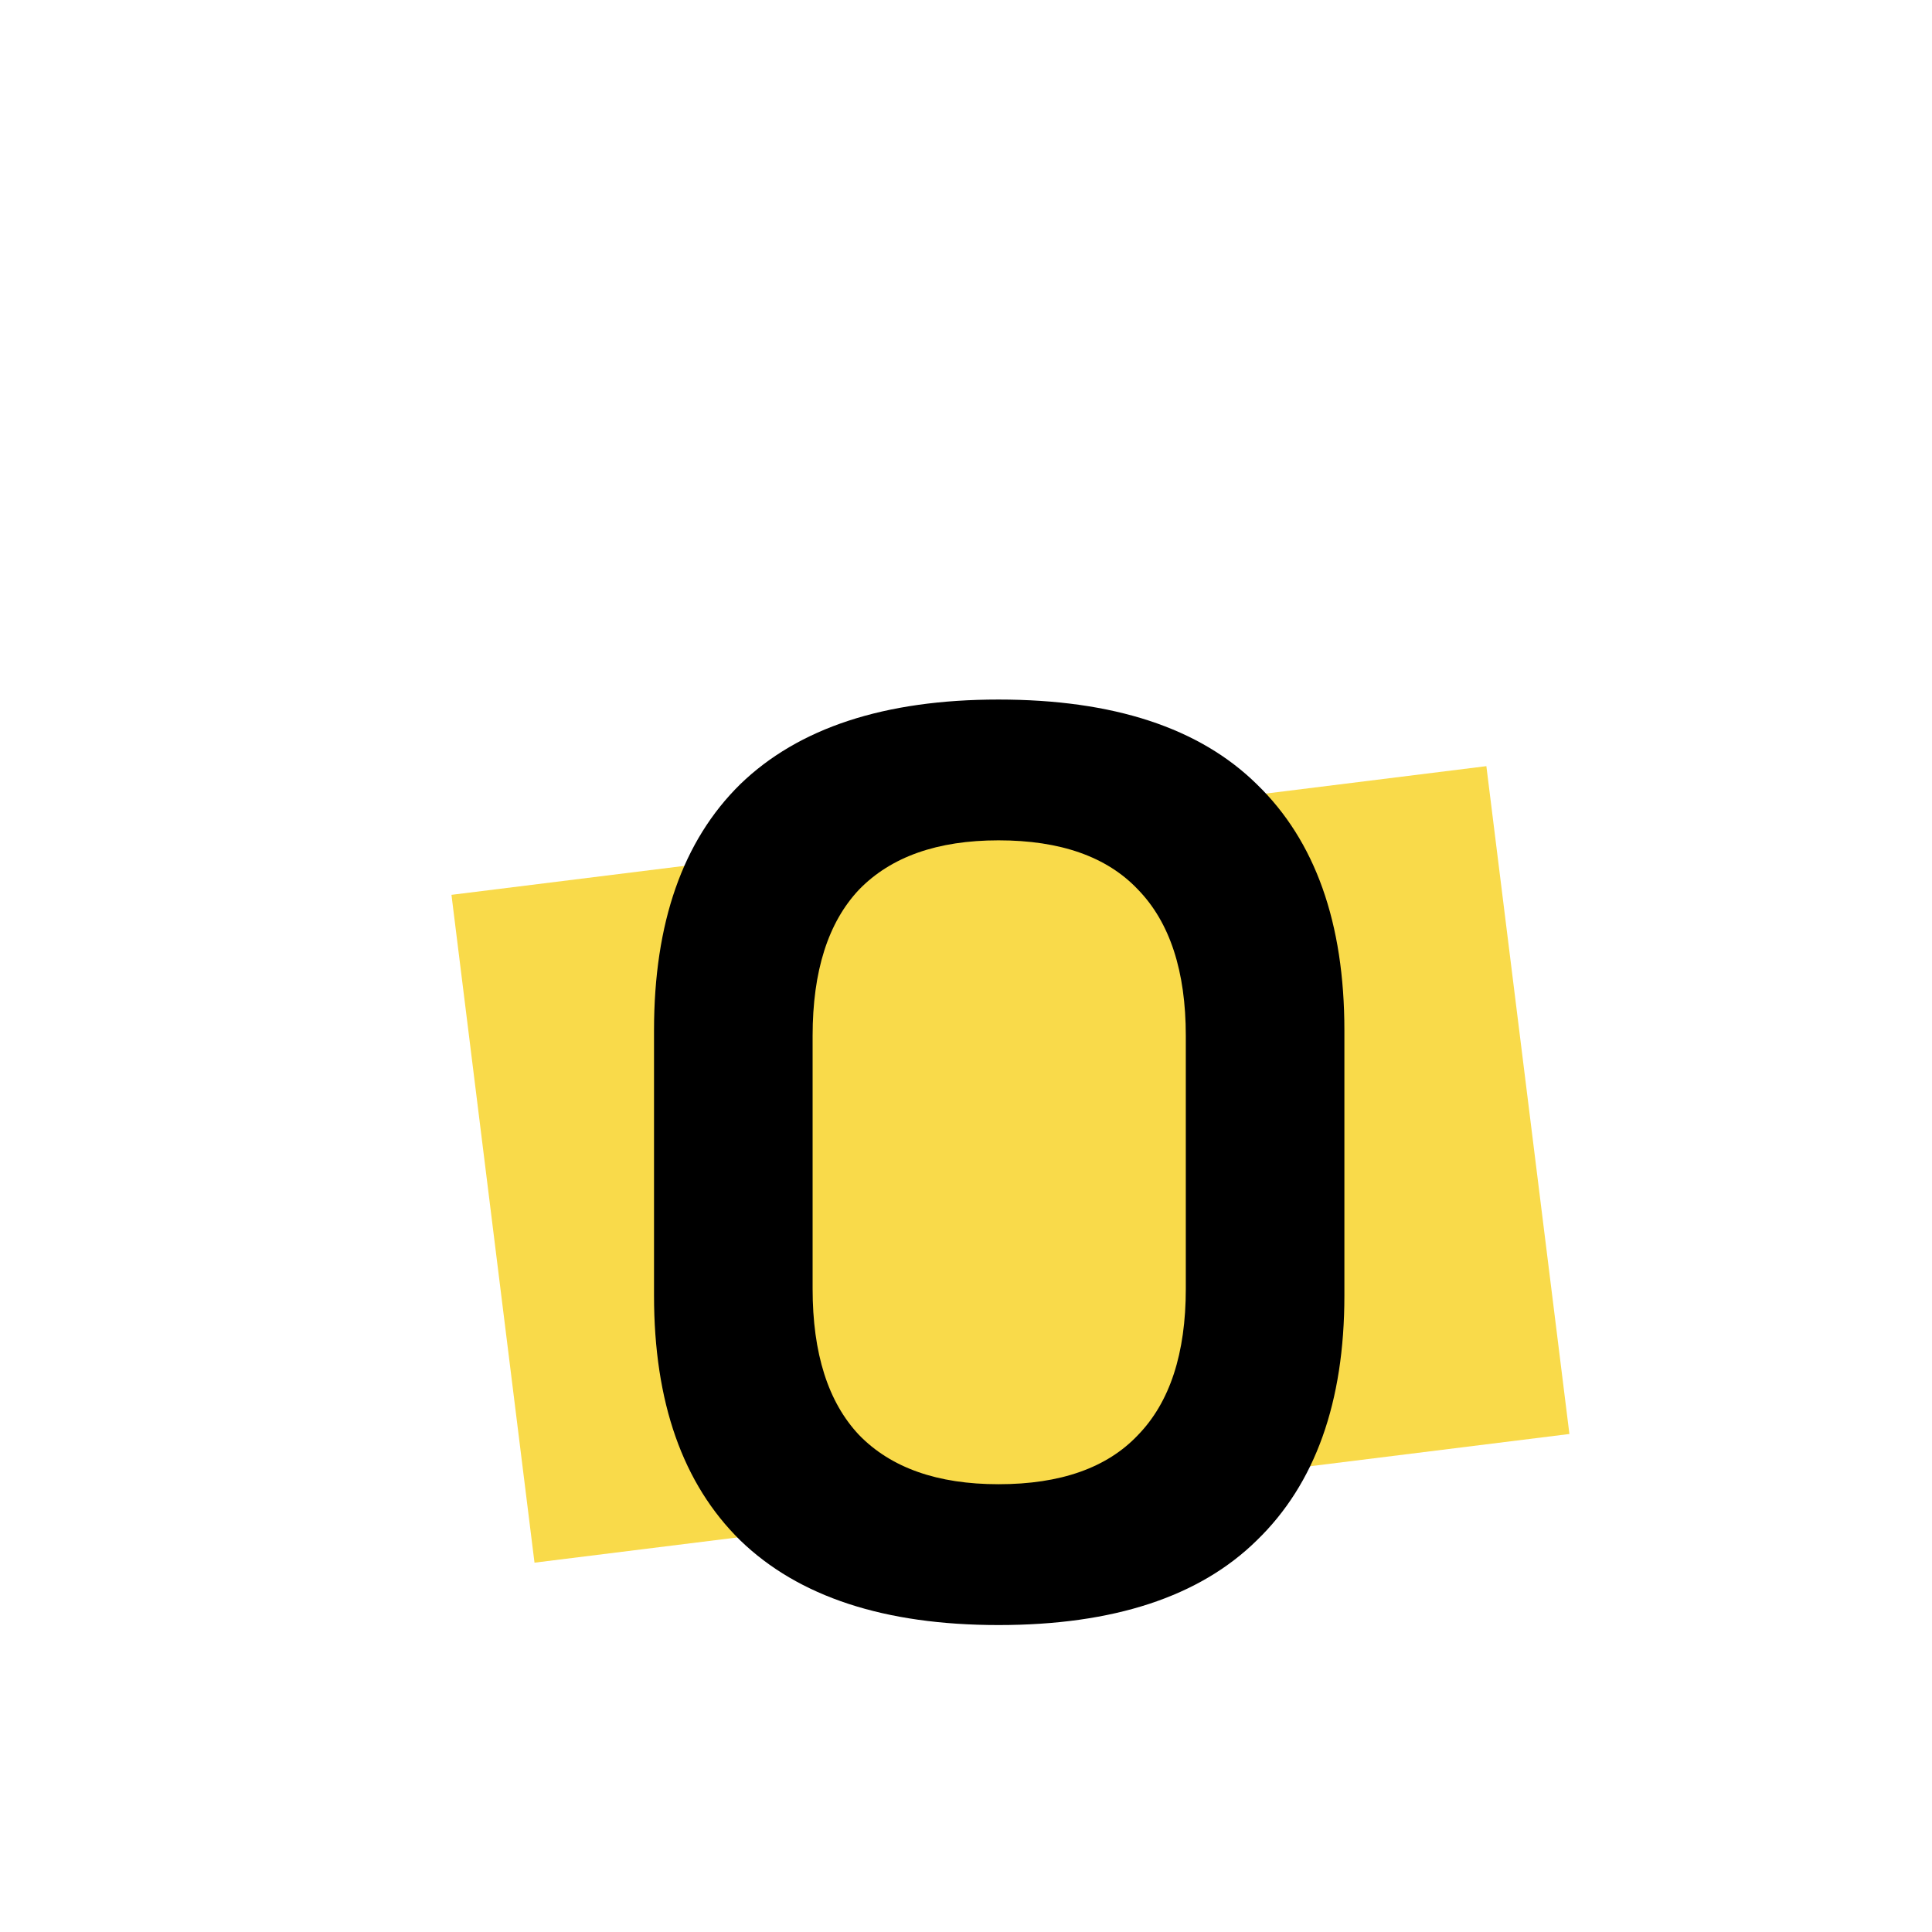
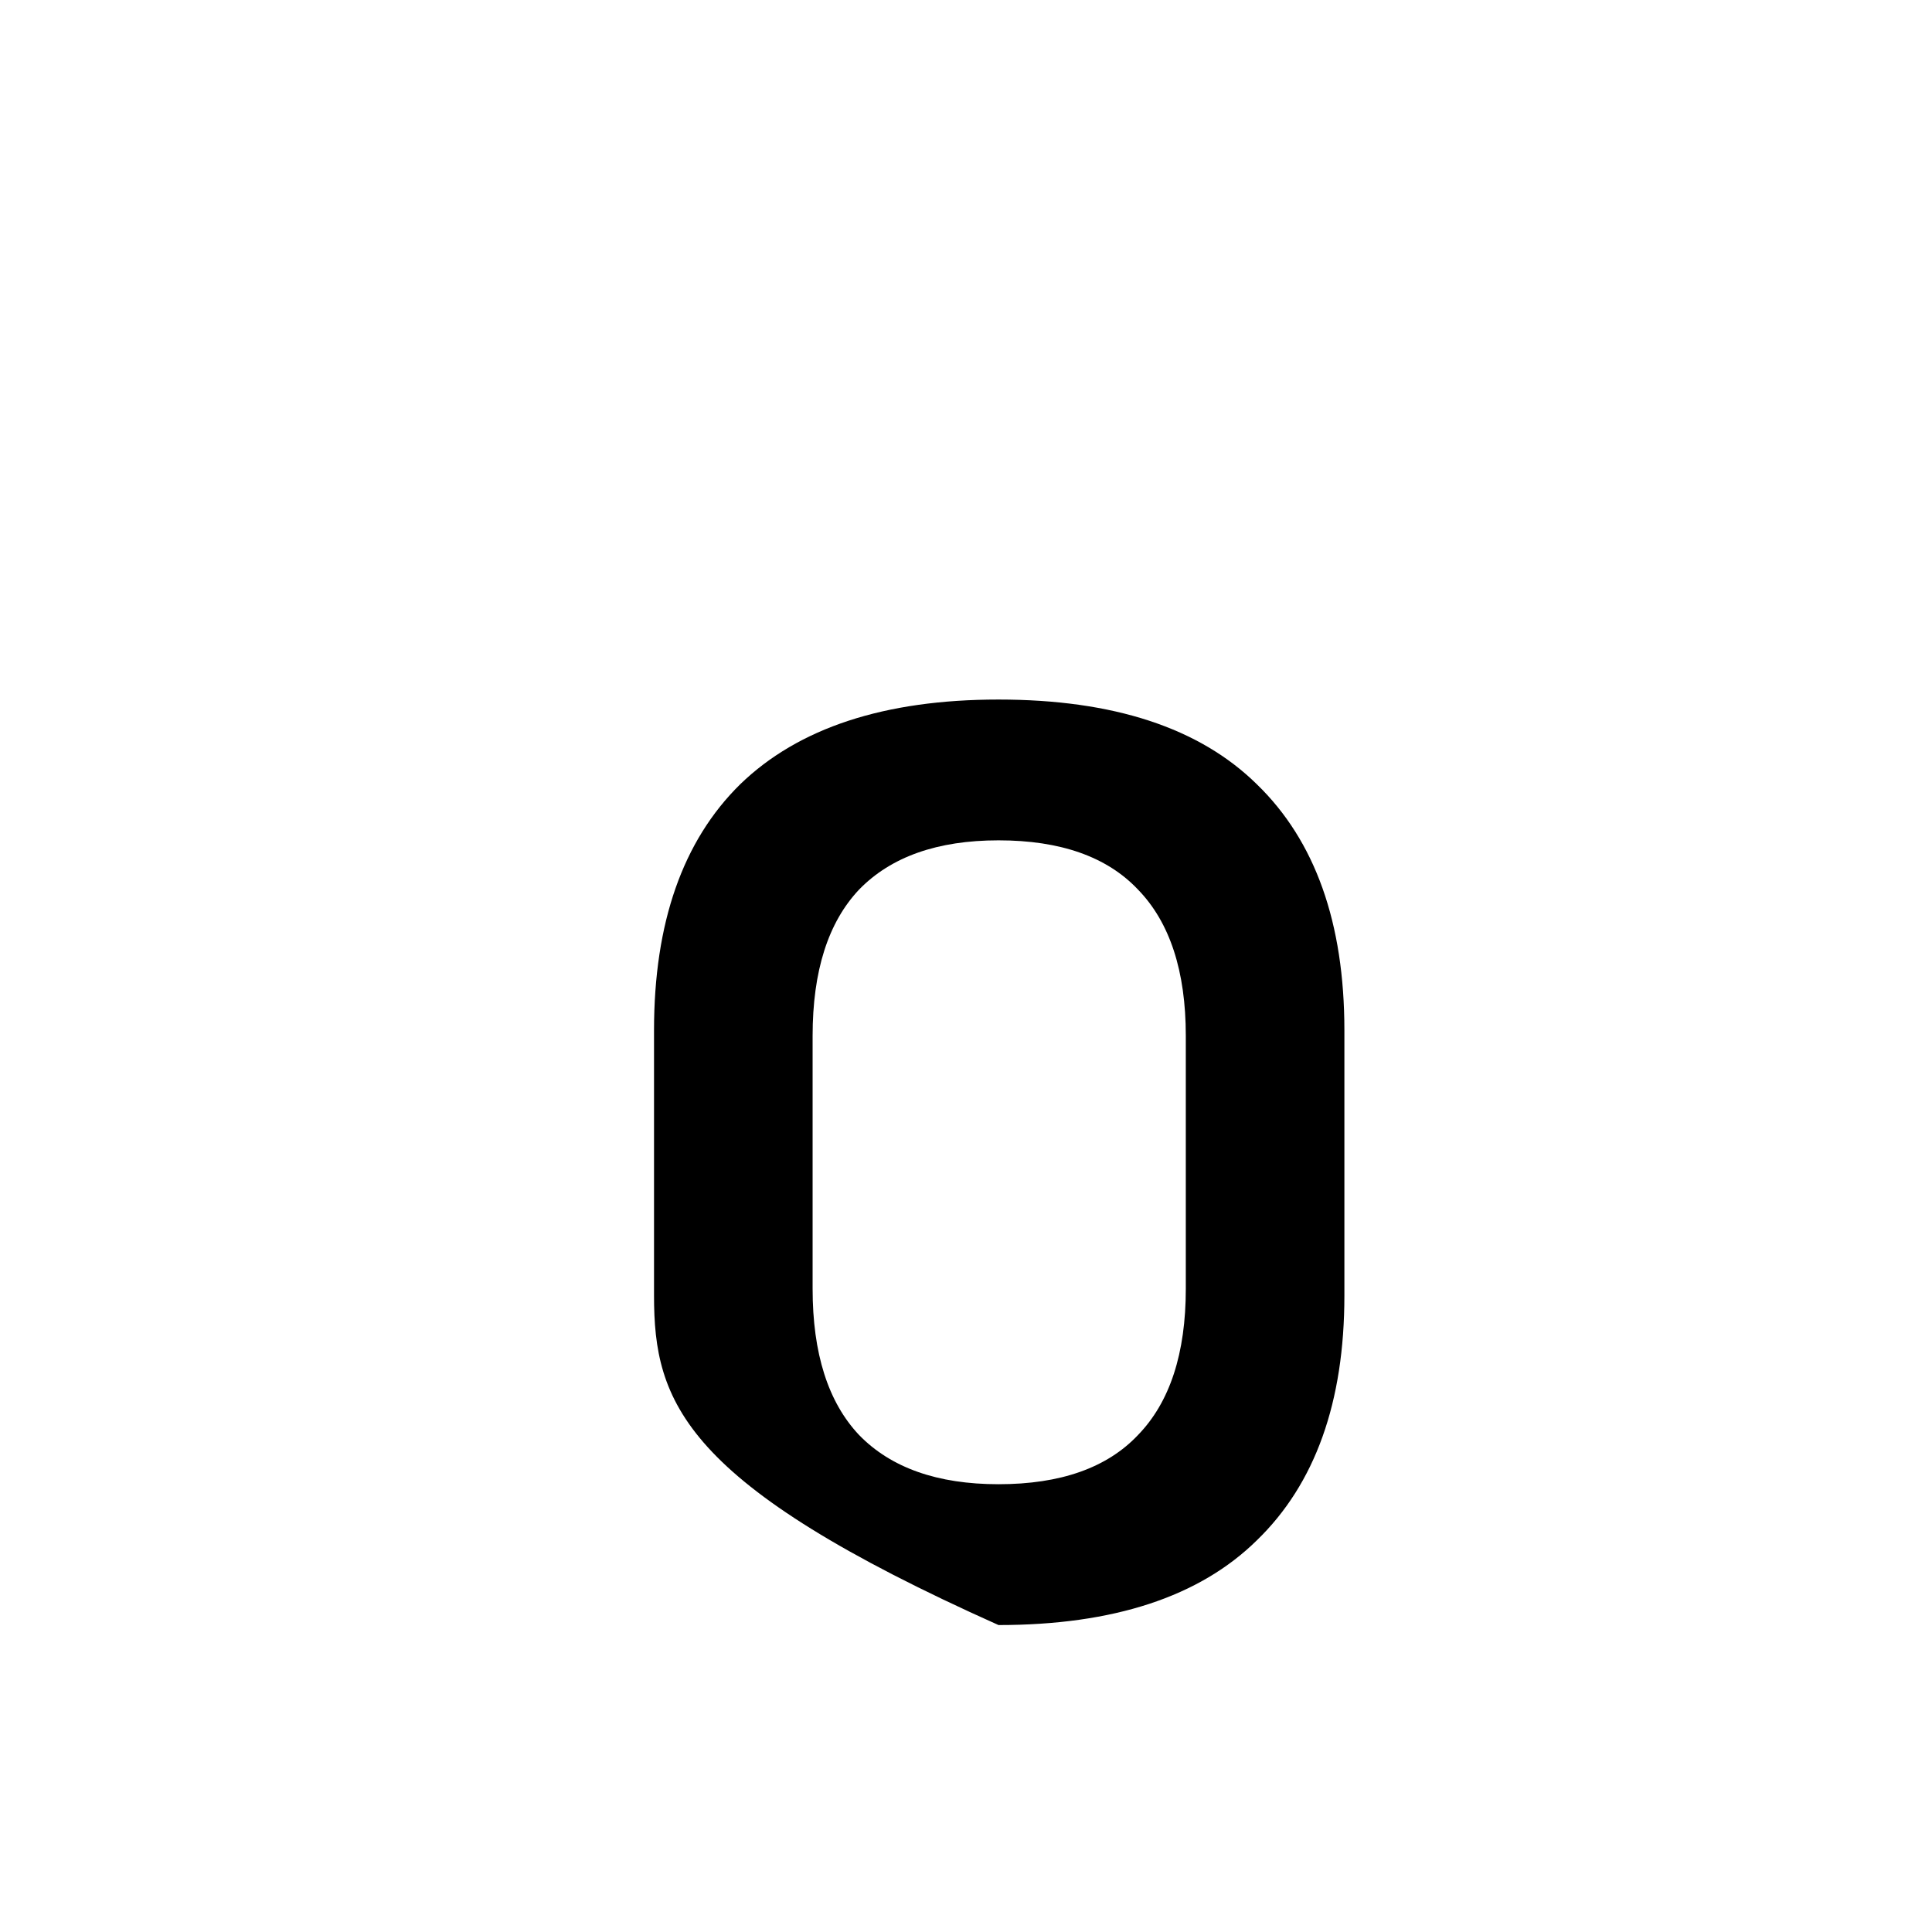
<svg xmlns="http://www.w3.org/2000/svg" width="48" height="48" viewBox="0 0 48 48" fill="none">
-   <line x1="12.248" y1="30.528" x2="37.96" y2="27.331" stroke="#F9DA4A" stroke-width="16.72" />
-   <path d="M24.808 40.374C21.978 40.374 19.838 39.672 18.389 38.268C16.962 36.864 16.249 34.837 16.249 32.188V25.599C16.249 22.927 16.962 20.89 18.389 19.486C19.838 18.082 21.978 17.38 24.808 17.38C27.661 17.38 29.801 18.082 31.227 19.486C32.676 20.89 33.401 22.927 33.401 25.599V32.188C33.401 34.837 32.676 36.864 31.227 38.268C29.801 39.672 27.661 40.374 24.808 40.374ZM24.808 36.875C26.348 36.875 27.503 36.468 28.273 35.653C29.065 34.837 29.461 33.626 29.461 32.018V25.735C29.461 24.128 29.065 22.916 28.273 22.101C27.503 21.286 26.348 20.878 24.808 20.878C23.291 20.878 22.136 21.286 21.344 22.101C20.574 22.916 20.189 24.128 20.189 25.735V32.018C20.189 33.626 20.574 34.837 21.344 35.653C22.136 36.468 23.291 36.875 24.808 36.875Z" fill="black" />
+   <path d="M24.808 40.374C16.962 36.864 16.249 34.837 16.249 32.188V25.599C16.249 22.927 16.962 20.89 18.389 19.486C19.838 18.082 21.978 17.38 24.808 17.38C27.661 17.38 29.801 18.082 31.227 19.486C32.676 20.89 33.401 22.927 33.401 25.599V32.188C33.401 34.837 32.676 36.864 31.227 38.268C29.801 39.672 27.661 40.374 24.808 40.374ZM24.808 36.875C26.348 36.875 27.503 36.468 28.273 35.653C29.065 34.837 29.461 33.626 29.461 32.018V25.735C29.461 24.128 29.065 22.916 28.273 22.101C27.503 21.286 26.348 20.878 24.808 20.878C23.291 20.878 22.136 21.286 21.344 22.101C20.574 22.916 20.189 24.128 20.189 25.735V32.018C20.189 33.626 20.574 34.837 21.344 35.653C22.136 36.468 23.291 36.875 24.808 36.875Z" fill="black" />
</svg>